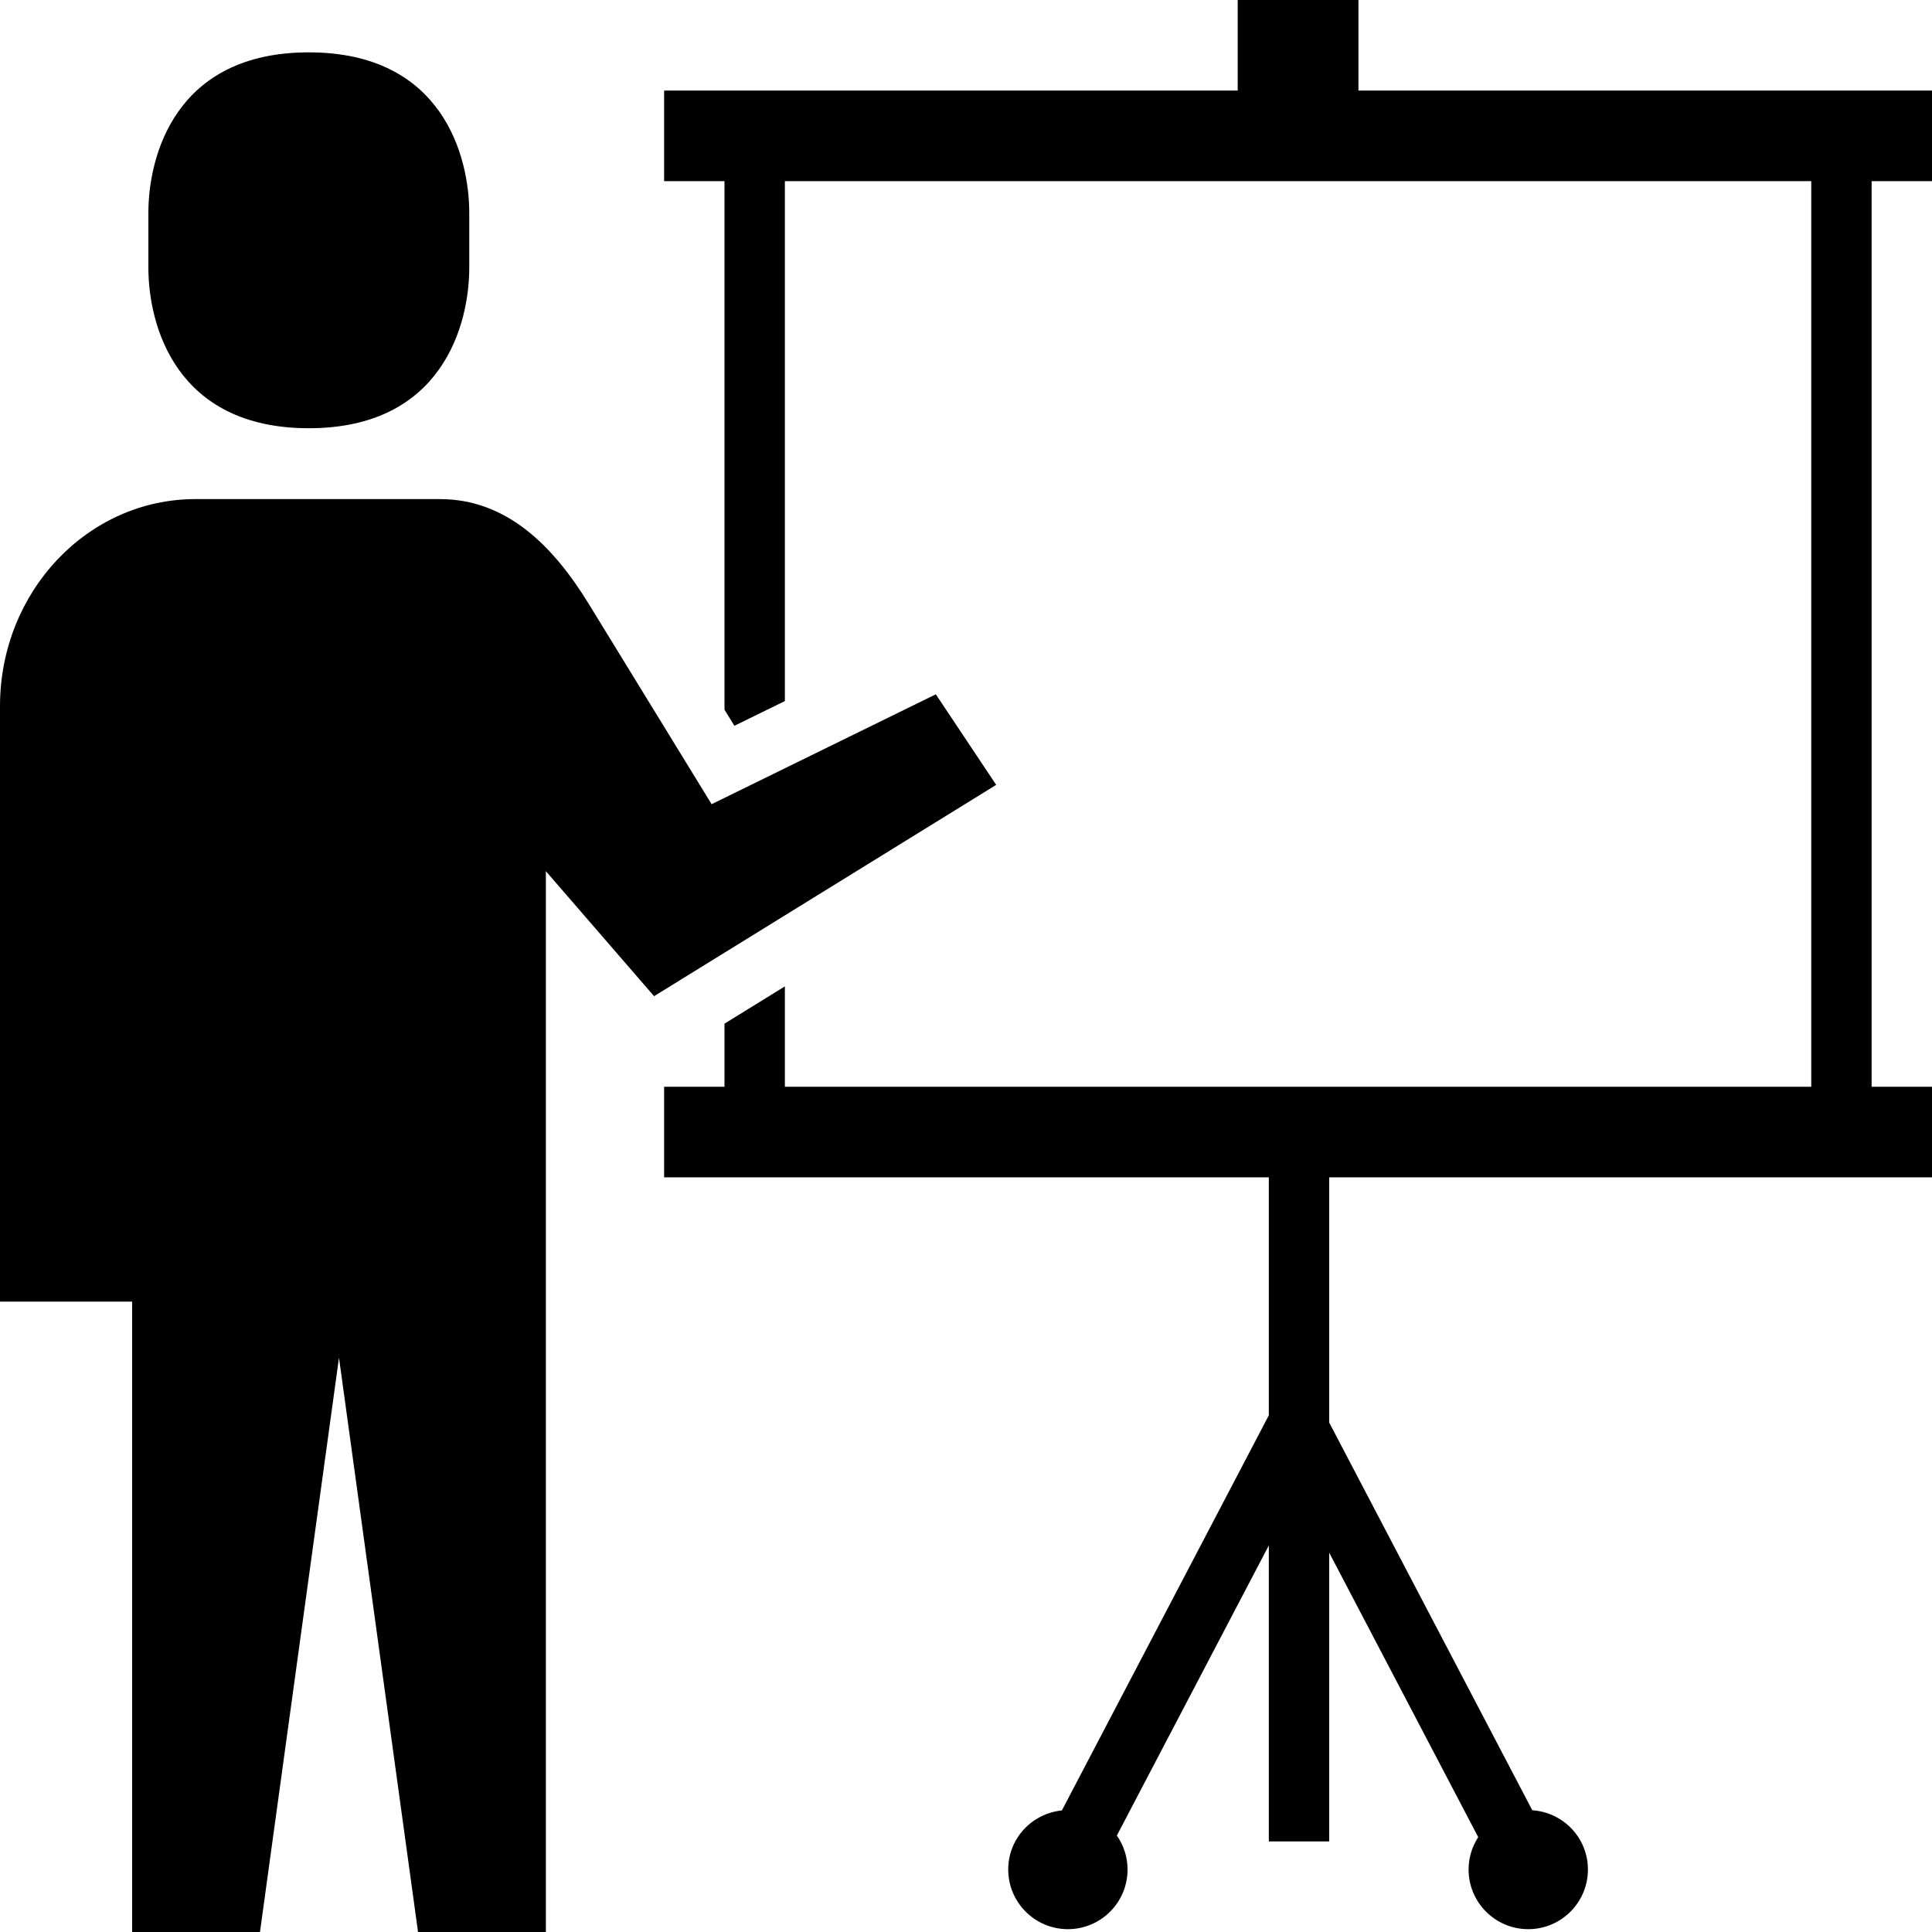
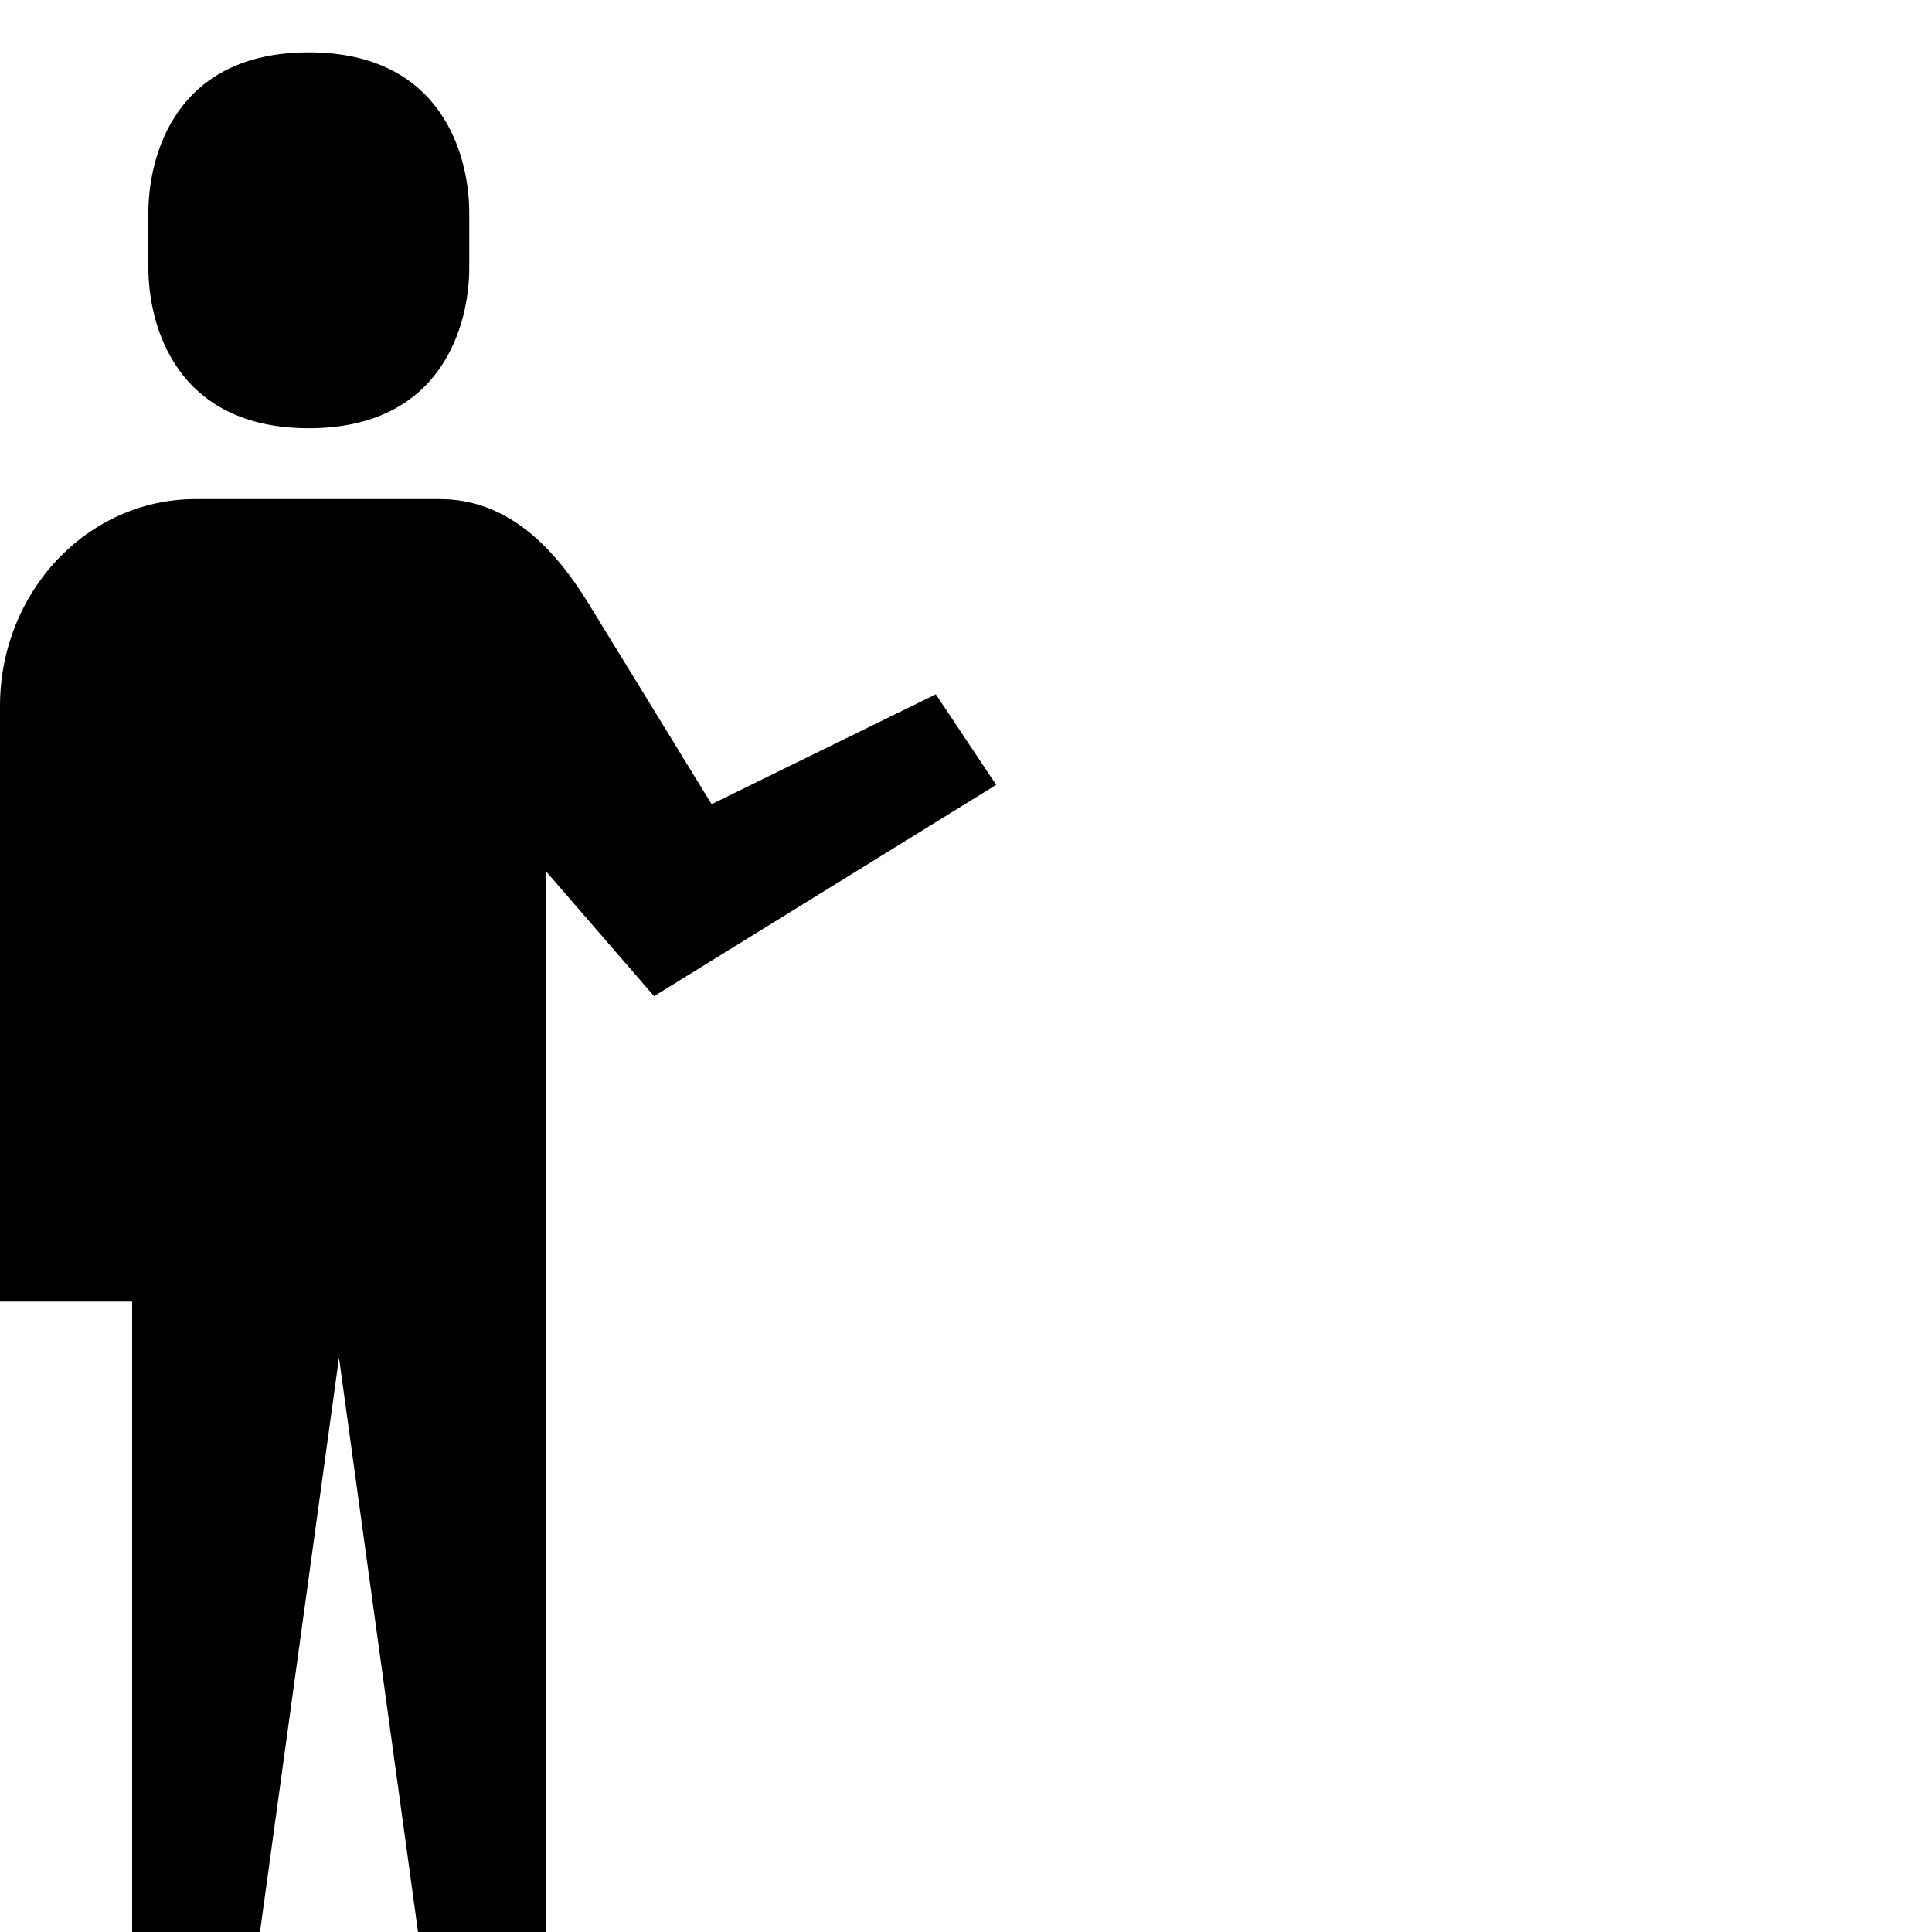
<svg xmlns="http://www.w3.org/2000/svg" height="800px" width="800px" version="1.1" id="_x32_" viewBox="0 0 512 512" xml:space="preserve">
  <style type="text/css">
	.st0{fill:#000000;}
</style>
  <g>
    <path class="st0" d="M81.836,113.484c35.43,0,42.523-27.531,42.523-42.546V56.414c0-15.016-7.094-42.539-42.523-42.539   c-35.422,0-42.515,27.523-42.515,42.539v14.523C39.321,85.953,46.414,113.484,81.836,113.484z" />
    <path class="st0" d="M248,184l-59.414,29.117L156,160c-9.554-15.578-21.906-27.734-39.438-27.734H89.836H51.789   C23.188,132.266,0,156.836,0,187.141v157.797h35.016V512h33.882l20.938-152.203L110.782,512h33.882V270.625v-39.75L173.336,264   L264,208L248,184z" />
-     <path class="st0" d="M512,48V24h-16H360V0h-32v24H192h-16v24h16v140.078l2.618,4.266L208,185.789V48h272v240H208v-26.602l-16,9.883   V288h-16v24h16h144.25v63.078l-54.844,104.71c-7.977,0.805-14.218,7.462-14.218,15.649c0,8.734,7.078,15.813,15.812,15.813   c8.734,0,15.813-7.078,15.813-15.813c0-3.352-1.055-6.446-2.836-9l40.274-76.883V488h16v-76.531l39.492,75.39   c-1.602,2.477-2.554,5.414-2.554,8.578c0,8.734,7.078,15.813,15.812,15.813c8.734,0,15.813-7.078,15.813-15.813   c0-8.367-6.516-15.149-14.742-15.703l-53.82-102.742V312H496h16v-24h-16V48H512z" />
  </g>
</svg>